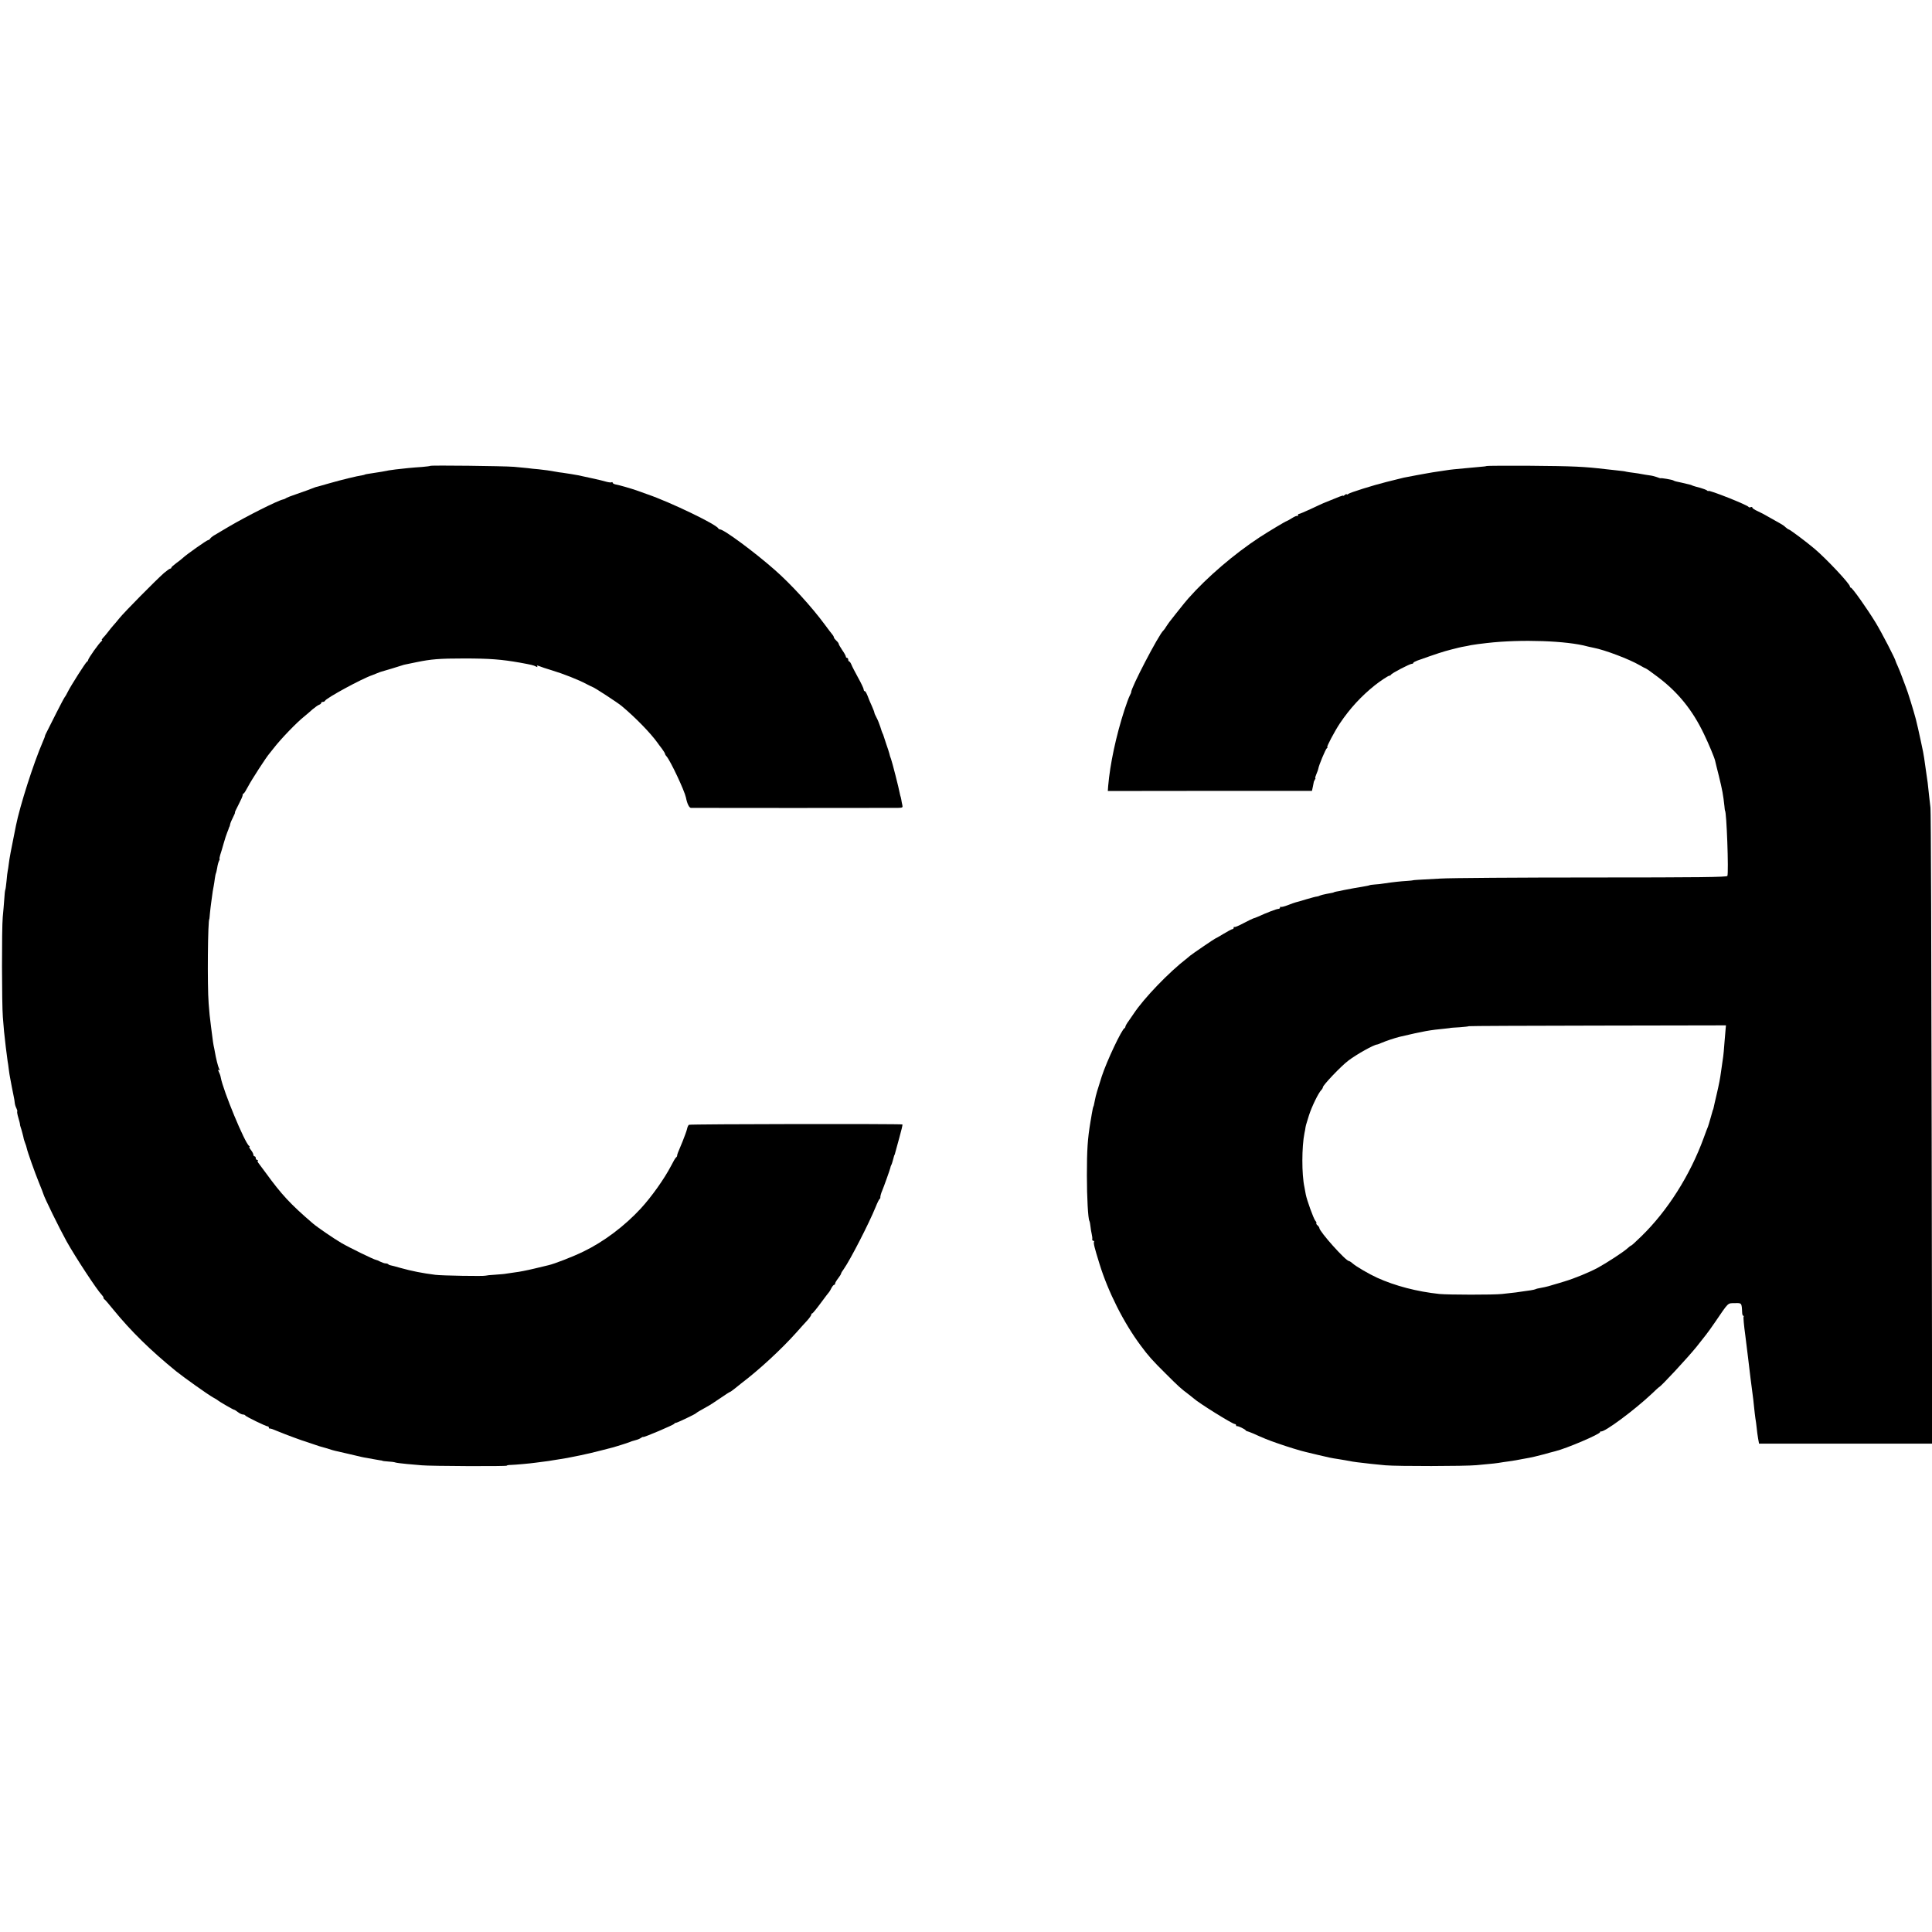
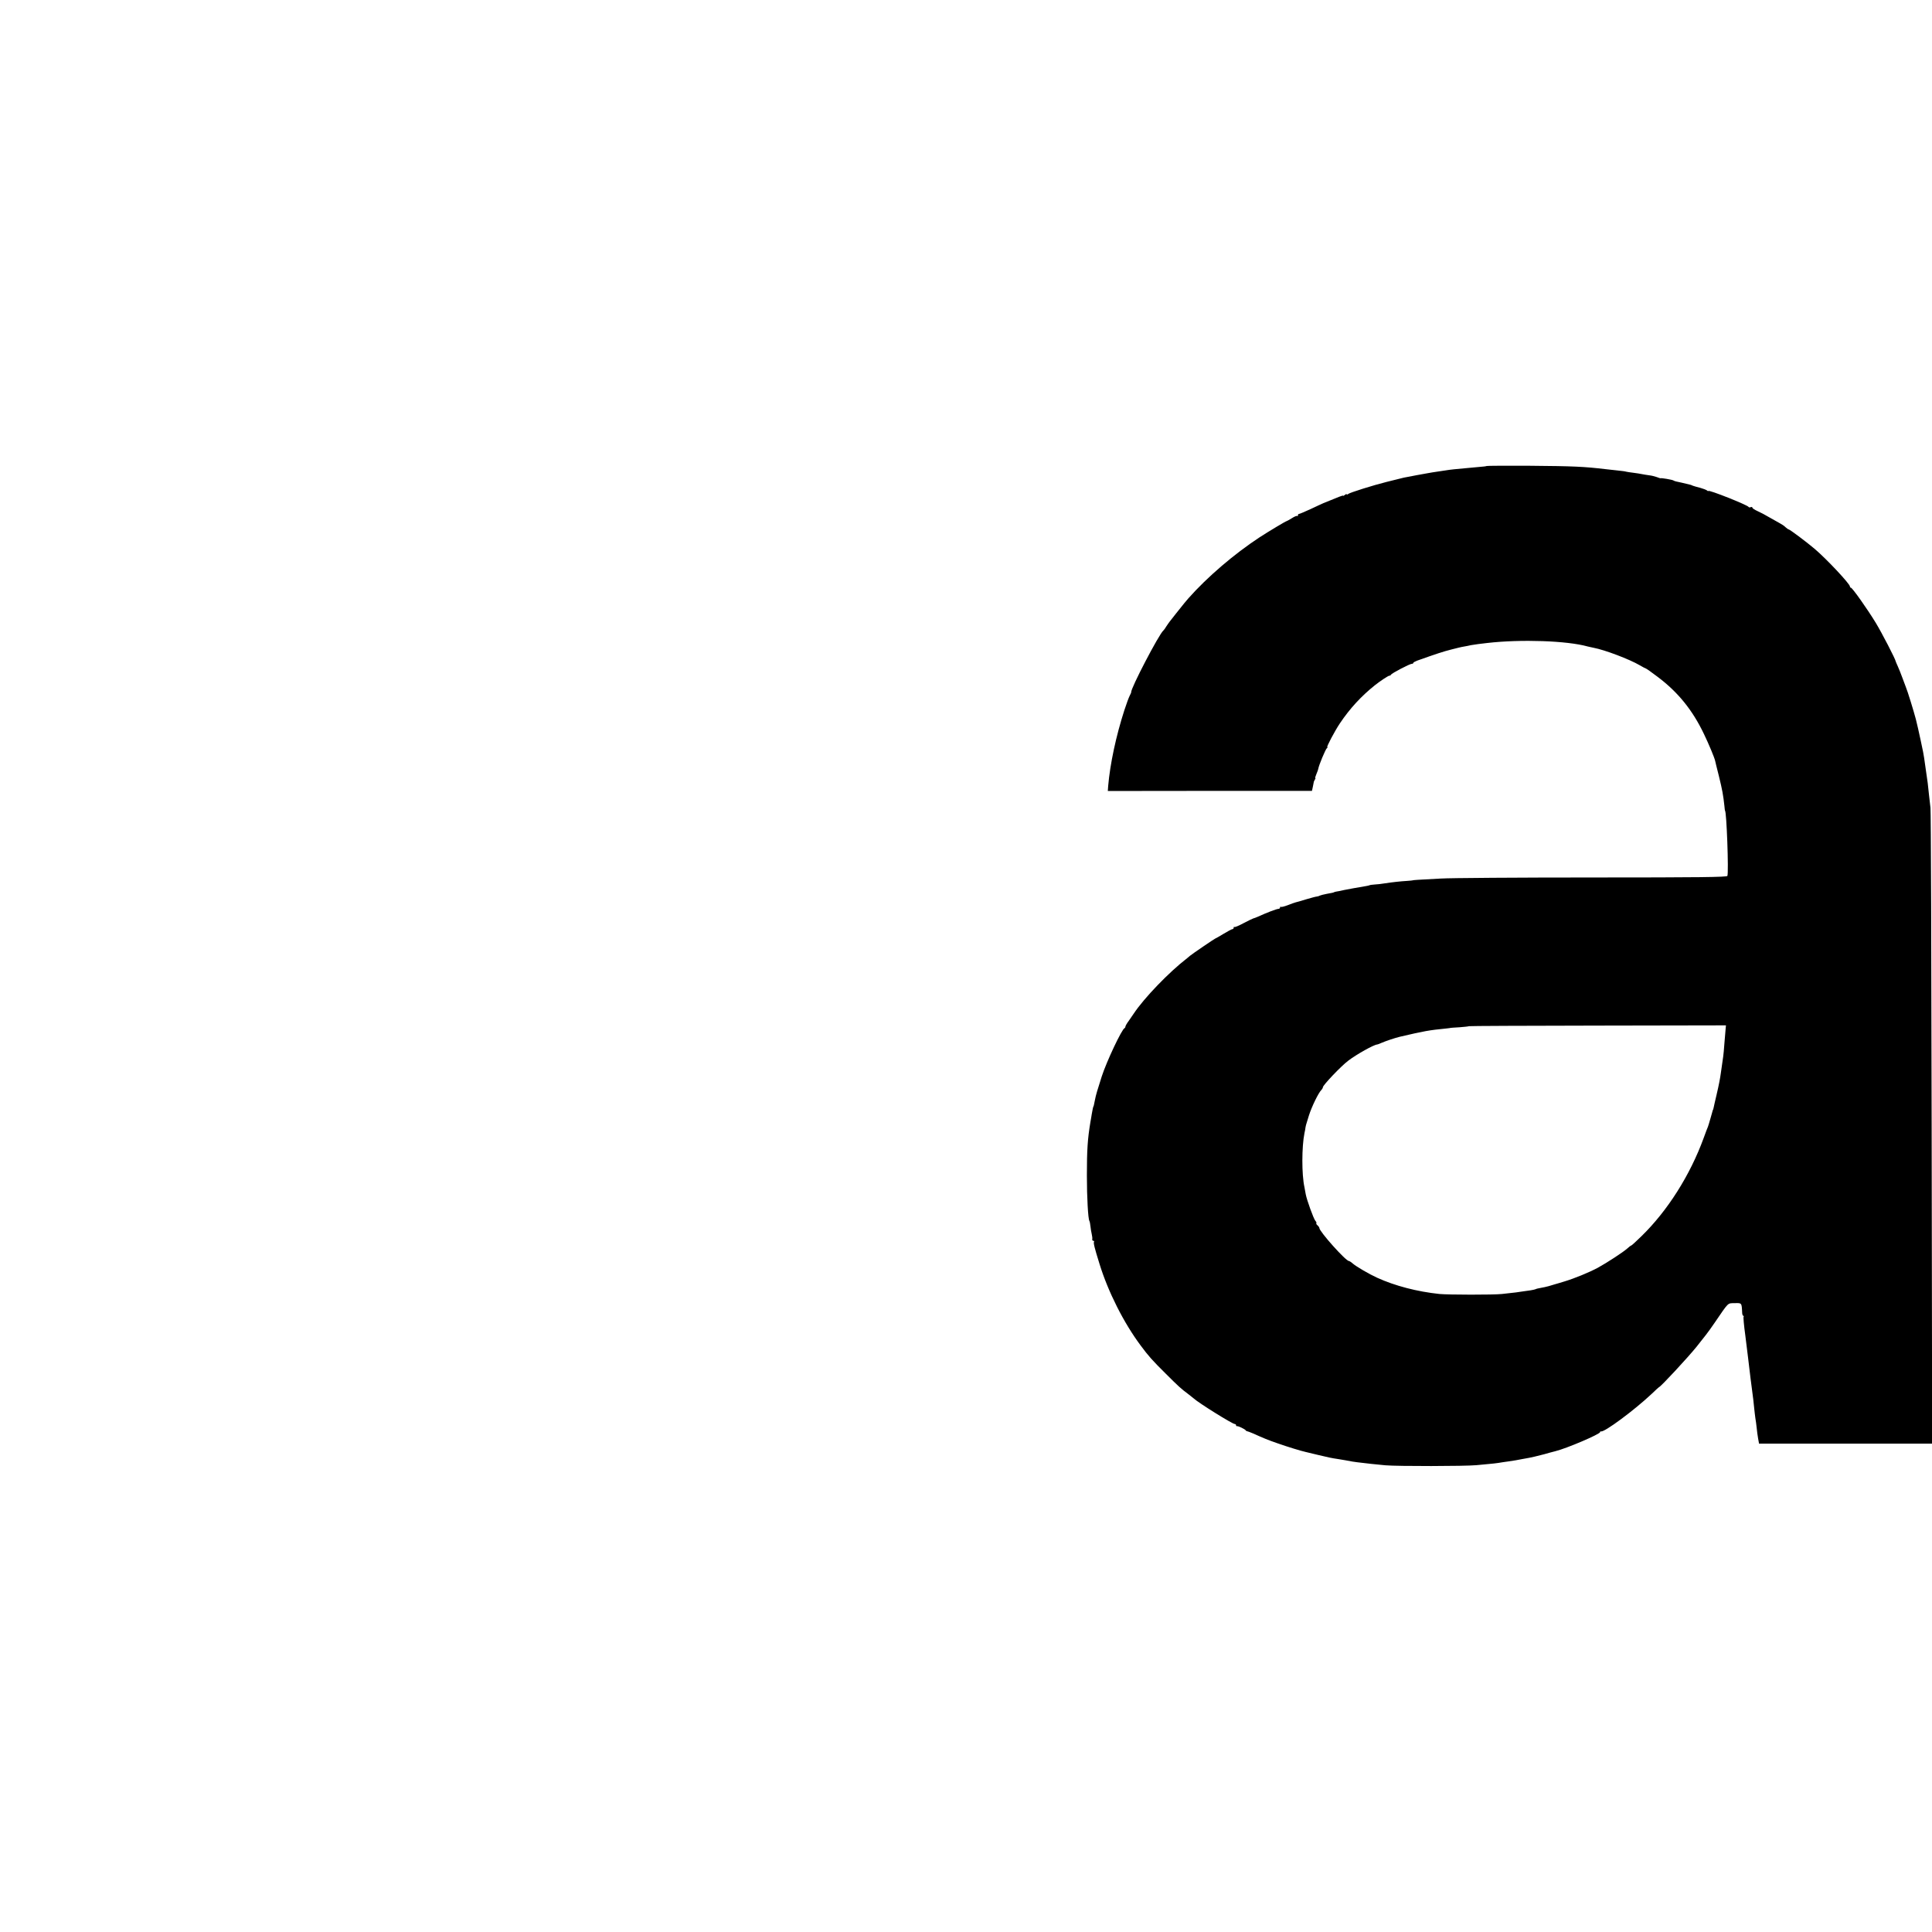
<svg xmlns="http://www.w3.org/2000/svg" version="1.0" width="1624pt" height="1624pt" viewBox="0 0 1624 1624" preserveAspectRatio="xMidYMid meet">
  <g transform="translate(0,1624) scale(0.1,-0.1)" fill="#000000" stroke="none">
-     <path d="M3617 12324 c-2 -2 -33 -6 -68 -9 -79 -5 -158 -13 -224 -21 -49 -6 -64 -9 -115 -19 -14 -2 -45 -7 -70 -11 -50 -7 -75 -12 -75 -14 0 -1 -9 -3 -20 -5 -42 -6 -174 -38 -275 -67 -58 -17 -109 -31 -115 -32 -5 -2 -21 -7 -35 -13 -14 -6 -52 -20 -85 -31 -85 -29 -129 -46 -135 -52 -3 -3 -12 -6 -20 -8 -47 -10 -303 -139 -455 -228 -60 -36 -119 -71 -130 -77 -11 -7 -24 -18 -28 -24 -4 -7 -12 -13 -18 -13 -10 0 -183 -122 -211 -149 -9 -9 -35 -29 -57 -45 -23 -17 -41 -33 -41 -38 0 -4 -4 -8 -10 -8 -5 0 -28 -17 -52 -37 -74 -66 -331 -326 -373 -378 -22 -27 -47 -57 -55 -65 -8 -9 -27 -32 -42 -52 -15 -20 -35 -43 -44 -52 -8 -9 -12 -16 -7 -16 4 0 3 -4 -2 -8 -21 -15 -115 -148 -115 -162 0 -4 -4 -10 -9 -12 -9 -3 -137 -204 -161 -253 -8 -16 -19 -37 -26 -45 -6 -8 -37 -67 -69 -130 -31 -63 -67 -133 -78 -155 -12 -22 -20 -41 -19 -42 1 -2 -8 -24 -19 -50 -77 -178 -191 -534 -225 -703 -41 -201 -56 -283 -60 -320 -3 -25 -7 -52 -9 -60 -2 -8 -7 -46 -10 -85 -4 -38 -8 -72 -11 -76 -2 -4 -6 -38 -8 -76 -3 -37 -8 -106 -13 -153 -9 -99 -8 -730 1 -840 4 -41 8 -95 10 -120 6 -61 23 -205 30 -250 3 -14 7 -45 10 -70 3 -25 8 -56 11 -70 3 -14 9 -50 15 -80 6 -30 13 -66 16 -80 3 -14 7 -36 8 -50 1 -14 8 -35 14 -46 6 -12 9 -23 7 -26 -3 -3 1 -26 9 -53 8 -26 14 -51 14 -54 -1 -3 1 -13 4 -21 8 -21 27 -94 27 -100 0 -3 5 -18 11 -35 7 -16 13 -38 15 -47 6 -30 67 -202 102 -288 19 -47 36 -89 37 -95 8 -31 135 -290 196 -400 72 -129 256 -410 295 -449 8 -8 15 -19 15 -24 0 -6 3 -12 8 -14 4 -1 38 -41 76 -88 148 -181 311 -341 526 -516 62 -50 267 -196 310 -220 19 -10 37 -21 40 -24 8 -9 131 -80 138 -80 4 0 18 -9 32 -20 14 -11 33 -20 42 -20 9 0 18 -4 20 -8 3 -9 174 -92 189 -92 5 0 9 -5 9 -10 0 -6 3 -9 8 -8 7 1 25 -5 77 -27 44 -19 212 -81 225 -83 3 -1 32 -11 65 -22 33 -12 69 -23 79 -25 10 -3 33 -9 51 -15 18 -6 41 -13 51 -15 10 -2 60 -14 109 -25 122 -29 126 -30 158 -35 15 -3 42 -8 60 -11 17 -3 41 -7 52 -9 11 -1 20 -3 20 -4 0 -2 21 -4 46 -6 25 -1 55 -5 65 -9 10 -3 53 -8 94 -12 41 -3 98 -8 125 -11 68 -7 715 -10 715 -3 0 3 15 6 33 6 36 1 162 12 210 19 110 14 131 17 150 21 12 2 37 6 57 9 41 6 57 9 165 31 44 9 123 27 175 41 52 14 100 26 105 27 12 3 115 35 135 43 20 8 21 9 55 18 17 4 36 13 44 19 8 6 16 9 18 7 6 -5 257 102 261 111 2 5 8 8 14 8 10 0 159 71 168 80 7 7 36 24 85 51 22 11 75 45 118 75 43 30 81 54 84 54 3 0 19 12 37 26 17 14 42 34 56 45 151 114 337 286 465 429 32 36 73 82 92 102 18 20 33 42 33 48 0 5 3 10 8 10 4 0 36 39 72 88 35 48 67 89 70 92 3 3 11 17 19 33 8 15 18 27 23 27 4 0 8 5 8 11 0 6 11 25 25 43 14 18 25 36 25 40 0 5 10 22 23 39 55 78 212 384 268 522 13 33 28 63 32 66 5 3 8 9 7 13 -2 6 7 39 15 56 13 30 67 181 69 193 1 6 4 17 7 22 4 6 10 24 14 40 12 45 12 45 15 48 1 1 3 9 5 17 2 8 17 64 34 124 17 60 29 111 27 114 -7 6 -1785 4 -1795 -3 -5 -3 -13 -19 -16 -36 -4 -17 -21 -63 -37 -103 -42 -100 -46 -110 -46 -120 0 -5 -4 -12 -9 -15 -5 -3 -24 -35 -42 -71 -58 -111 -164 -260 -255 -359 -137 -148 -311 -279 -481 -361 -87 -43 -248 -105 -294 -115 -9 -2 -63 -15 -121 -29 -58 -14 -129 -28 -159 -31 -30 -4 -63 -9 -75 -11 -12 -3 -54 -6 -94 -9 -39 -2 -75 -6 -80 -8 -10 -6 -369 0 -422 7 -111 14 -200 32 -290 57 -41 12 -80 22 -87 23 -7 1 -16 5 -19 9 -4 4 -14 7 -23 7 -9 0 -29 7 -45 15 -15 8 -32 15 -36 15 -13 0 -228 105 -289 141 -64 37 -205 134 -241 165 -190 163 -264 244 -395 424 -30 41 -59 80 -64 86 -5 7 -7 15 -4 18 4 3 1 6 -5 6 -7 0 -12 7 -12 15 0 8 -4 15 -10 15 -5 0 -10 6 -10 14 0 7 -9 25 -21 40 -11 14 -17 26 -12 26 4 0 3 4 -3 8 -35 22 -218 464 -238 574 -2 14 -10 36 -16 48 -9 17 -9 21 0 15 9 -5 9 -3 2 11 -9 18 -27 89 -36 144 -2 14 -7 36 -10 50 -3 14 -8 48 -11 75 -4 28 -9 66 -11 85 -11 88 -14 111 -20 195 -12 148 -7 710 6 710 0 0 3 22 5 50 3 27 7 66 10 85 13 98 16 118 21 140 3 14 7 43 10 65 3 21 7 42 10 46 2 4 6 24 10 45 3 22 10 47 15 57 5 9 8 17 5 17 -3 0 0 15 5 33 6 17 19 61 29 97 10 36 24 79 31 95 7 17 13 33 14 38 2 4 3 8 5 10 1 1 3 10 5 20 2 10 13 36 24 57 11 22 19 40 16 40 -3 0 11 30 30 66 19 36 35 72 35 80 0 8 3 14 8 14 4 0 20 26 37 58 27 53 156 252 180 278 5 7 21 26 35 44 60 78 194 217 257 267 19 15 51 43 71 61 21 17 45 35 55 38 9 3 17 10 17 15 0 5 6 9 14 9 8 0 16 4 18 9 8 22 311 187 398 216 3 1 19 7 35 14 17 7 35 14 40 15 16 4 159 47 175 53 8 3 22 7 30 8 8 1 50 10 92 19 122 25 190 31 398 31 220 0 315 -8 470 -35 98 -18 115 -22 134 -32 13 -7 16 -7 12 1 -5 8 -1 8 16 2 13 -6 61 -22 108 -36 96 -29 223 -79 290 -115 25 -13 48 -24 51 -25 10 0 212 -132 244 -159 115 -96 243 -227 303 -311 4 -6 19 -27 35 -47 15 -20 27 -40 27 -44 0 -4 6 -15 14 -23 34 -41 149 -285 162 -345 10 -52 27 -86 42 -87 22 -1 1683 -1 1740 0 39 1 42 3 37 24 -3 12 -7 33 -9 47 -3 14 -5 25 -6 25 -1 0 -3 11 -6 23 -8 47 -65 268 -74 292 -6 14 -12 34 -14 45 -3 11 -14 47 -26 80 -11 33 -22 65 -23 70 -1 6 -5 15 -8 20 -3 6 -12 30 -19 55 -8 25 -22 60 -32 78 -10 18 -18 37 -18 41 0 5 -10 31 -22 58 -12 26 -22 50 -23 53 -19 51 -29 70 -36 70 -5 0 -9 7 -9 15 0 8 -21 52 -46 97 -25 46 -51 95 -57 111 -6 15 -15 27 -19 27 -4 0 -8 7 -8 15 0 8 -4 15 -10 15 -5 0 -10 5 -10 11 0 6 -13 30 -30 54 -16 24 -30 48 -30 53 0 5 -9 17 -20 27 -11 10 -20 22 -20 26 0 5 -6 17 -14 26 -8 10 -37 47 -63 83 -110 149 -285 341 -421 460 -168 148 -427 340 -460 340 -5 0 -12 4 -14 8 -13 33 -404 221 -593 286 -44 16 -87 31 -95 34 -43 15 -142 44 -172 49 -16 3 -28 10 -28 15 0 5 -4 7 -9 4 -4 -3 -23 -1 -42 4 -19 6 -77 20 -129 31 -52 11 -102 22 -111 24 -24 5 -89 15 -129 21 -19 2 -46 6 -60 9 -48 9 -86 14 -140 20 -30 2 -73 7 -95 10 -22 2 -74 7 -115 11 -89 7 -696 14 -703 8z" />
    <path d="M12497 12323 c-2 -2 -31 -6 -63 -8 -32 -3 -86 -8 -119 -11 -33 -3 -76 -7 -95 -9 -19 -2 -53 -6 -75 -10 -22 -3 -52 -8 -67 -10 -15 -2 -53 -8 -85 -14 -32 -6 -69 -12 -83 -15 -24 -4 -99 -19 -110 -21 -35 -9 -79 -20 -145 -36 -109 -27 -307 -89 -322 -101 -7 -6 -13 -7 -13 -3 0 4 -7 2 -15 -5 -8 -7 -15 -10 -15 -7 0 5 -27 -5 -165 -62 -11 -5 -60 -27 -108 -50 -48 -22 -92 -41 -98 -41 -5 0 -9 -5 -9 -12 0 -6 -3 -9 -6 -5 -3 3 -24 -5 -45 -19 -21 -13 -41 -24 -43 -24 -7 0 -152 -87 -229 -137 -213 -140 -440 -334 -599 -514 -25 -29 -31 -36 -101 -124 -26 -33 -51 -65 -55 -70 -5 -6 -17 -24 -28 -40 -10 -17 -21 -32 -25 -35 -36 -29 -278 -493 -270 -518 1 -1 -5 -15 -13 -30 -8 -15 -28 -70 -45 -122 -70 -217 -120 -451 -136 -637 l-3 -42 858 1 858 0 8 37 c4 20 8 38 8 41 1 3 5 11 9 18 5 6 6 12 3 12 -3 0 2 16 10 35 8 19 15 38 15 42 4 29 62 168 73 175 6 4 8 8 3 8 -9 0 63 136 106 200 84 125 179 228 294 320 44 35 112 80 121 80 6 0 12 4 14 8 4 12 158 92 175 92 7 0 13 3 13 8 0 4 15 12 33 19 163 58 218 76 285 93 42 11 91 23 107 25 17 3 44 8 60 12 17 3 44 7 60 9 17 2 50 6 75 9 286 33 674 19 845 -29 6 -2 28 -6 50 -11 95 -18 303 -97 388 -147 26 -15 50 -28 53 -28 3 0 47 -31 97 -69 172 -129 294 -280 390 -481 41 -85 88 -198 94 -225 1 -5 15 -64 32 -130 28 -114 36 -158 46 -250 2 -22 4 -40 5 -40 13 0 32 -518 20 -548 -4 -10 -237 -13 -1135 -13 -621 0 -1195 -4 -1275 -9 -193 -10 -235 -13 -235 -15 0 -1 -22 -3 -50 -5 -51 -3 -118 -10 -190 -21 -22 -4 -58 -8 -80 -9 -22 -2 -40 -4 -40 -5 0 -2 -32 -9 -70 -15 -39 -6 -78 -13 -145 -26 -30 -7 -62 -13 -70 -14 -8 -2 -16 -4 -17 -5 -4 -3 -12 -5 -63 -14 -25 -5 -49 -11 -55 -14 -5 -3 -16 -7 -25 -8 -8 0 -48 -11 -89 -23 -41 -13 -81 -24 -90 -26 -9 -2 -39 -13 -67 -24 -29 -11 -54 -17 -58 -14 -3 4 -6 1 -6 -5 0 -7 -7 -12 -15 -12 -14 0 -96 -31 -170 -65 -16 -7 -34 -14 -40 -15 -5 -1 -42 -19 -82 -40 -39 -21 -74 -36 -77 -32 -3 3 -6 0 -6 -6 0 -7 -5 -12 -10 -12 -6 0 -40 -18 -76 -40 -36 -22 -68 -40 -70 -40 -4 0 -195 -130 -211 -144 -7 -6 -18 -15 -25 -21 -151 -116 -362 -335 -448 -465 -8 -12 -27 -40 -42 -61 -16 -21 -28 -43 -28 -48 0 -5 -3 -11 -7 -13 -24 -10 -151 -280 -192 -406 -36 -113 -50 -158 -57 -197 -10 -51 -11 -54 -14 -57 -2 -4 -6 -23 -13 -63 -3 -16 -7 -46 -11 -65 -24 -143 -30 -237 -30 -450 0 -186 10 -365 21 -383 3 -5 7 -25 9 -45 2 -20 7 -50 11 -67 4 -16 6 -36 4 -42 -1 -7 3 -13 9 -13 6 0 9 -4 6 -8 -6 -10 3 -48 46 -186 72 -234 204 -496 346 -686 65 -88 98 -125 208 -234 111 -111 131 -129 194 -176 18 -14 38 -30 44 -35 41 -38 325 -215 345 -215 6 0 11 -5 11 -10 0 -6 3 -9 8 -8 10 2 65 -24 73 -35 3 -5 9 -8 13 -8 3 0 25 -8 48 -18 92 -41 122 -54 206 -83 88 -31 200 -65 237 -73 11 -3 56 -14 100 -24 86 -21 120 -28 175 -36 31 -5 79 -13 120 -21 14 -3 35 -5 155 -19 28 -3 82 -8 120 -12 106 -9 668 -8 765 1 47 4 99 9 115 11 17 1 48 5 70 8 22 4 58 9 80 12 23 3 52 8 65 10 14 3 40 8 59 11 18 3 43 8 55 10 11 3 32 7 46 10 14 3 50 12 80 20 30 9 72 20 92 25 95 23 378 144 378 161 0 4 3 7 8 6 27 -9 278 177 424 314 33 32 62 58 63 58 12 0 242 248 317 341 27 35 63 80 78 99 15 19 49 66 74 103 119 174 106 162 167 163 60 2 59 3 63 -78 0 -16 5 -28 9 -28 5 0 6 -4 3 -9 -3 -4 3 -73 14 -152 10 -79 21 -166 24 -194 3 -27 8 -69 11 -92 3 -24 7 -61 10 -83 3 -22 7 -57 10 -77 11 -85 16 -120 20 -168 3 -27 7 -66 10 -85 4 -19 8 -56 11 -81 2 -25 8 -66 12 -90 l8 -44 727 0 728 0 -4 2645 c-2 1455 -6 2670 -10 2700 -3 30 -9 78 -12 105 -10 99 -13 121 -20 165 -3 25 -8 56 -10 70 -8 59 -15 107 -20 130 -3 14 -12 57 -20 95 -22 102 -25 114 -41 180 -17 65 -70 238 -84 270 -4 11 -18 47 -30 80 -12 33 -29 76 -38 95 -9 19 -16 37 -17 40 -1 17 -117 241 -168 325 -70 115 -197 295 -209 295 -4 0 -8 5 -8 10 0 22 -194 229 -296 316 -72 61 -210 164 -219 164 -3 0 -15 8 -26 18 -10 11 -32 25 -47 33 -15 8 -54 30 -87 49 -33 20 -79 44 -102 54 -24 11 -43 23 -43 29 0 5 -6 7 -14 4 -8 -3 -16 -3 -18 2 -6 15 -338 147 -338 134 0 -3 -6 -1 -12 5 -7 5 -33 15 -58 22 -25 6 -52 14 -60 17 -8 4 -17 7 -20 8 -42 10 -111 27 -121 28 -8 2 -18 5 -24 9 -10 6 -102 22 -107 18 -2 -1 -16 4 -32 10 -16 6 -45 13 -65 15 -20 3 -47 7 -61 10 -14 3 -45 8 -70 11 -25 3 -52 7 -60 9 -8 3 -40 7 -70 10 -30 3 -75 8 -100 11 -186 22 -273 26 -642 29 -197 1 -359 0 -361 -2z m2008 -4735 c-2 -18 -6 -71 -10 -118 -3 -47 -8 -96 -10 -110 -2 -14 -6 -45 -10 -70 -3 -25 -8 -56 -10 -70 -6 -44 -15 -93 -36 -183 -12 -49 -22 -96 -24 -105 -2 -9 -4 -18 -5 -19 -2 -2 -3 -6 -4 -10 -2 -5 -8 -28 -15 -53 -7 -25 -14 -49 -16 -55 -1 -5 -5 -17 -8 -25 -4 -8 -20 -51 -36 -95 -114 -313 -304 -613 -524 -827 -44 -43 -82 -78 -86 -78 -3 0 -18 -11 -33 -25 -32 -29 -171 -120 -248 -162 -73 -39 -195 -89 -278 -114 -37 -11 -71 -22 -77 -23 -5 -2 -13 -4 -17 -5 -4 -1 -22 -7 -40 -12 -18 -5 -49 -12 -68 -15 -19 -3 -39 -8 -43 -11 -4 -2 -22 -6 -40 -9 -18 -2 -43 -6 -57 -8 -26 -5 -96 -14 -185 -23 -75 -8 -450 -7 -525 0 -189 20 -373 68 -525 137 -66 30 -174 93 -204 119 -13 12 -28 21 -32 21 -27 0 -249 249 -249 278 0 5 -7 15 -15 22 -9 7 -13 15 -10 18 3 3 -1 12 -9 21 -15 19 -70 170 -80 221 -3 19 -8 46 -11 60 -24 109 -23 341 0 455 4 17 8 39 9 50 2 11 6 27 9 35 3 8 12 38 20 65 23 72 79 188 104 213 7 7 13 18 13 23 0 17 152 177 213 223 69 53 218 136 243 136 3 0 20 6 37 14 32 14 117 43 153 51 210 49 243 55 394 70 19 2 35 4 35 5 0 0 33 3 74 5 41 3 76 7 78 9 2 2 489 4 1082 5 l1079 2 -3 -33z" />
  </g>
</svg>